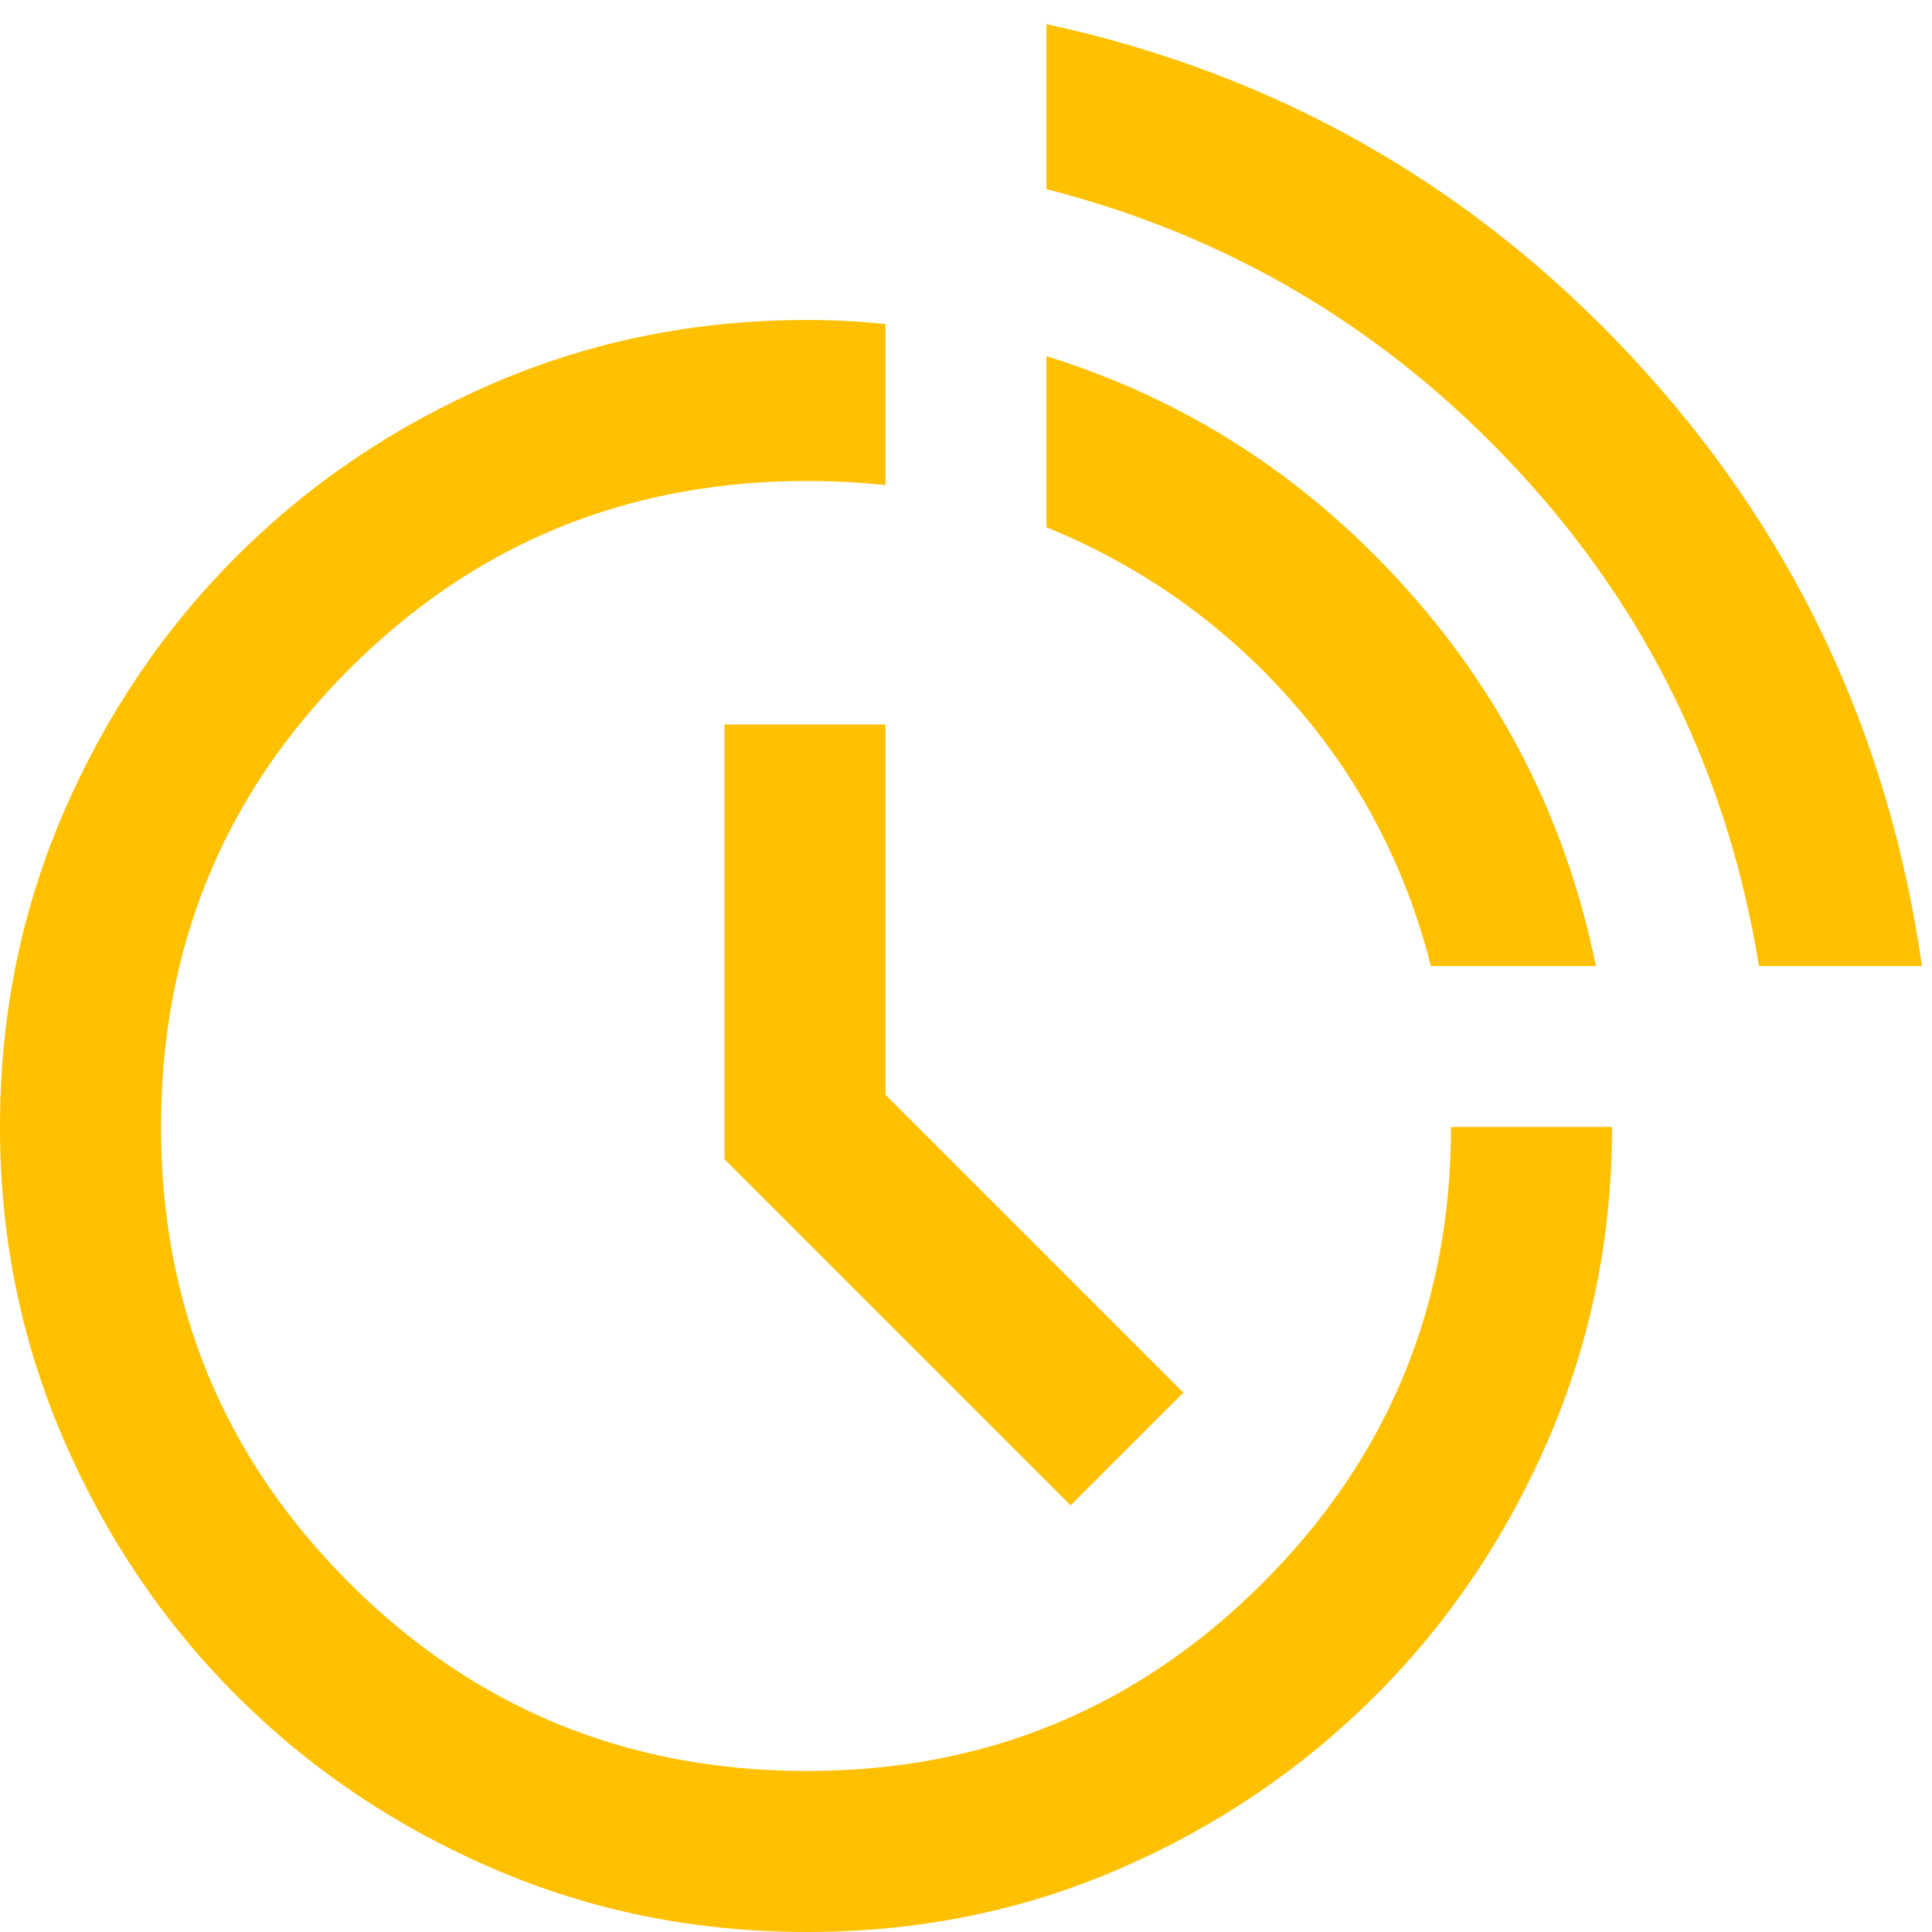
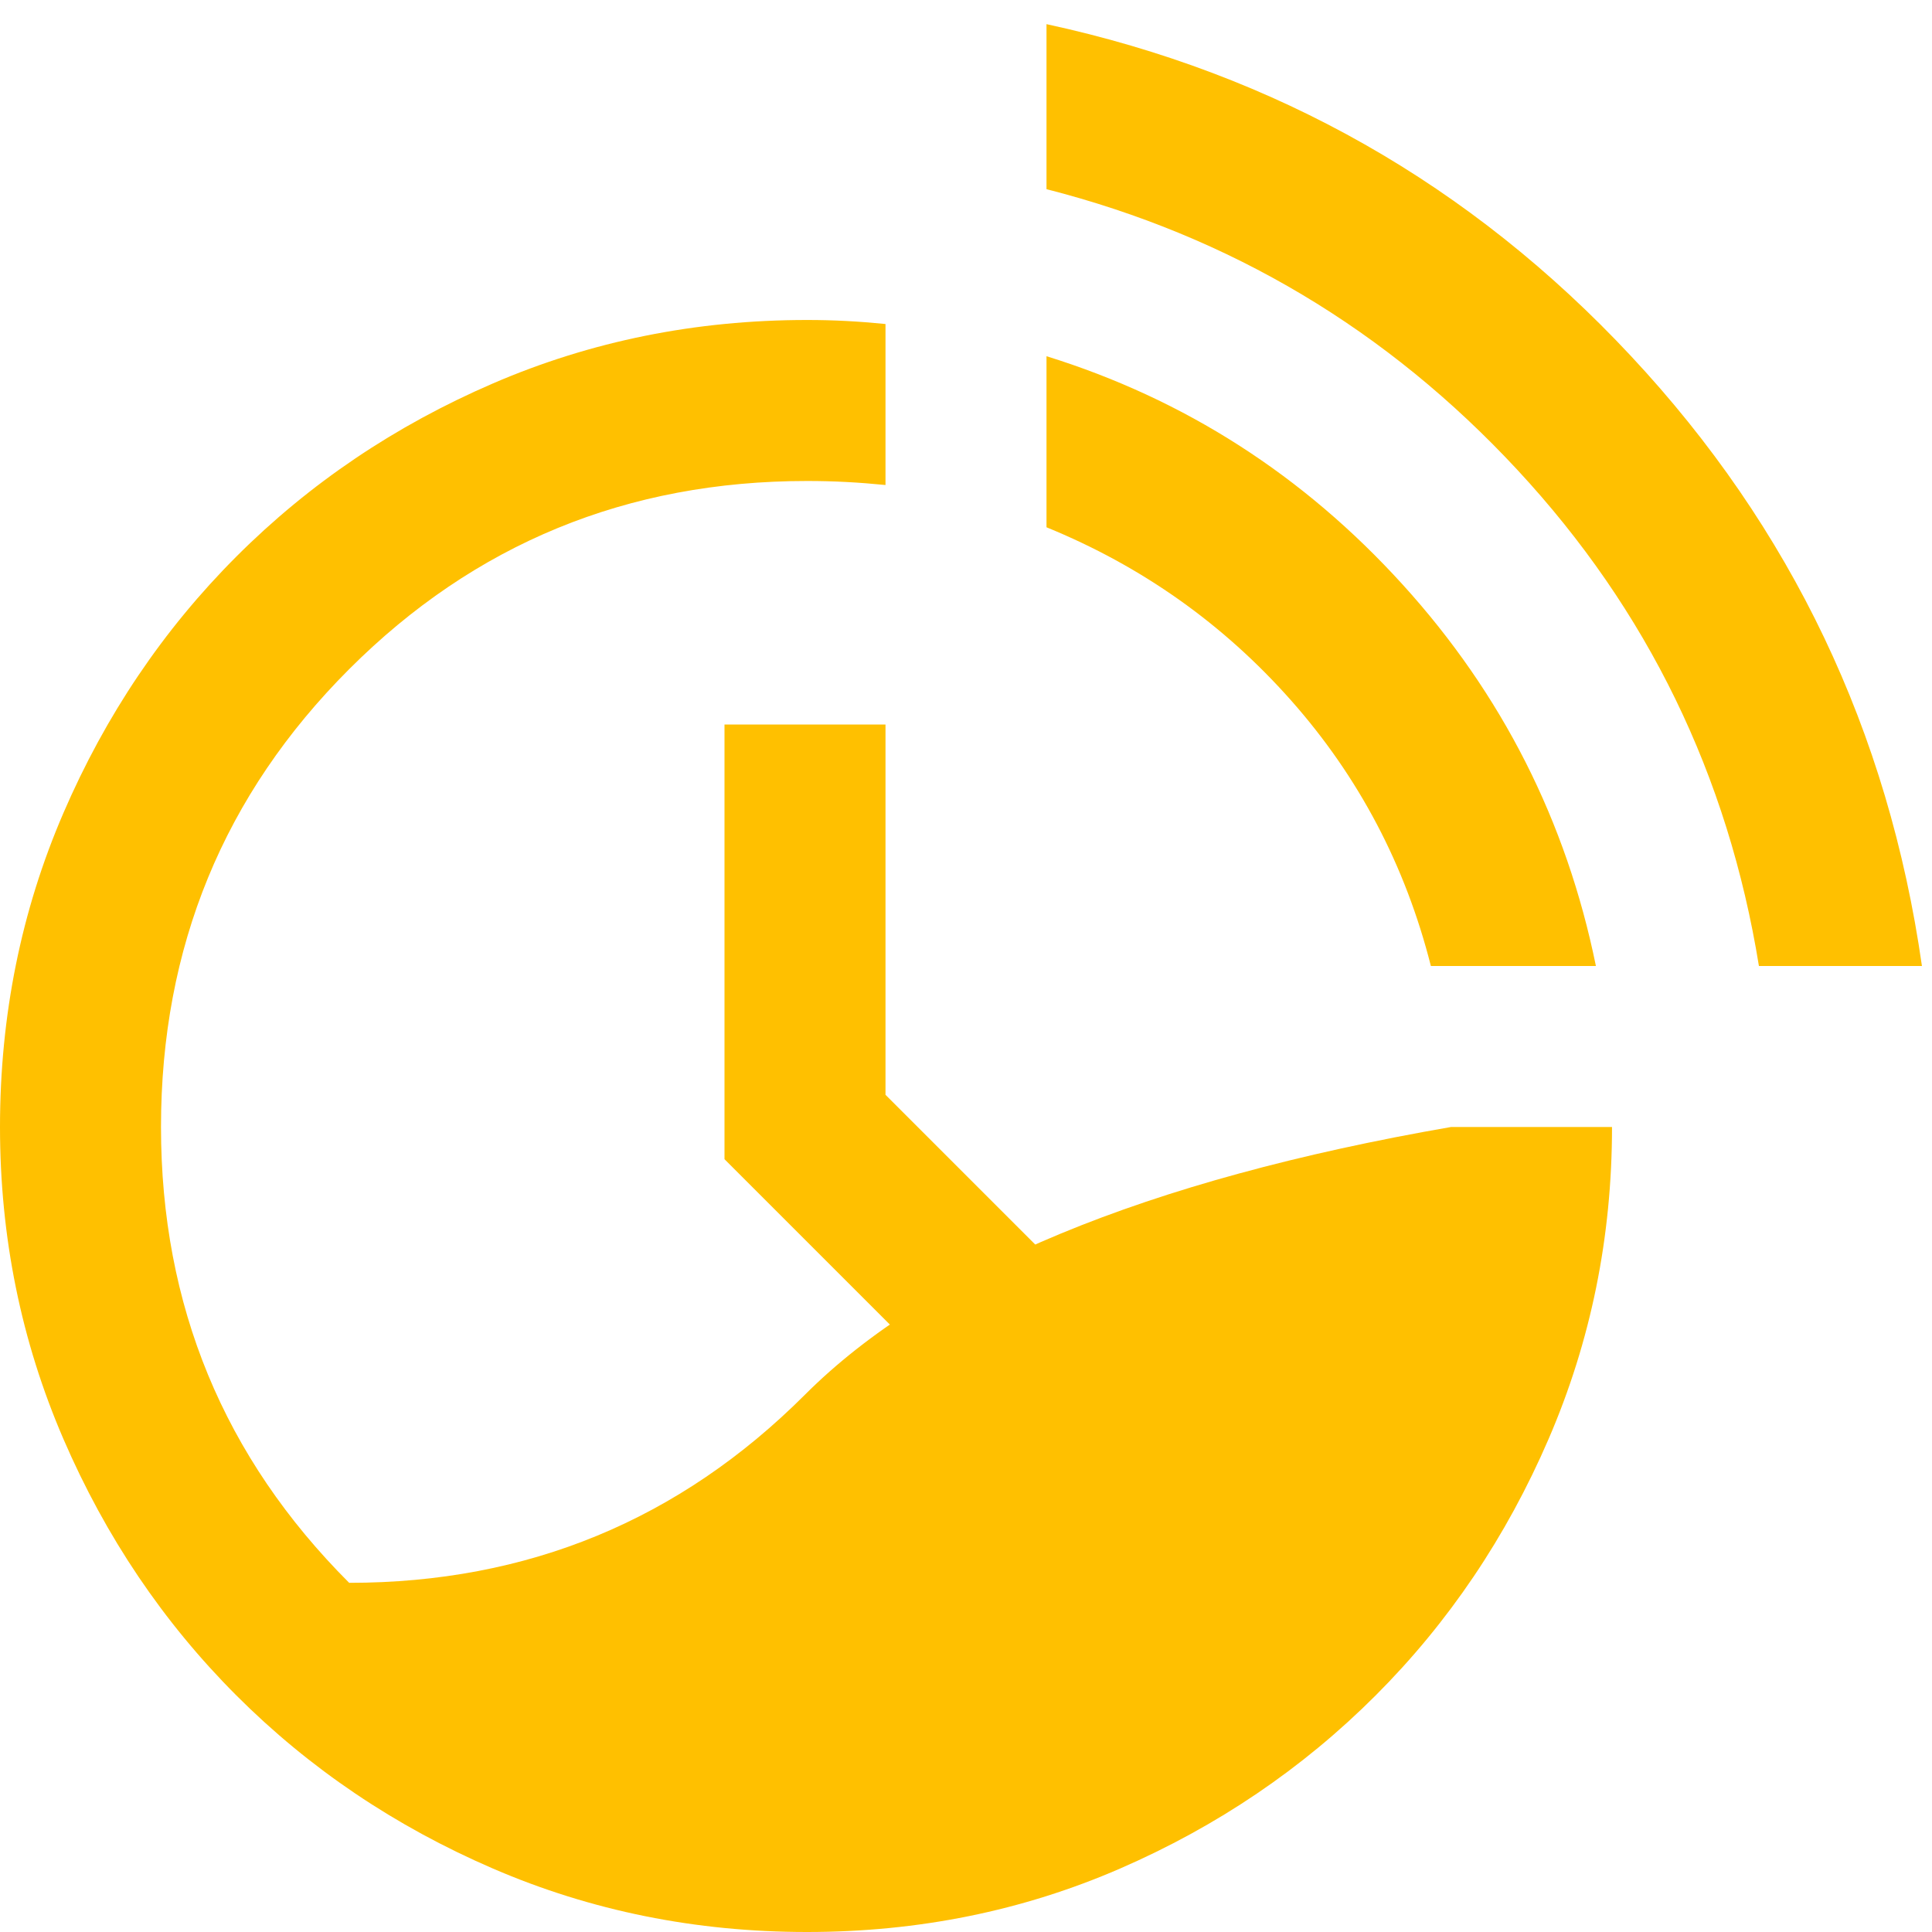
<svg xmlns="http://www.w3.org/2000/svg" width="24" height="24" fill="#FFC000" viewBox="0 -960 960 960">
-   <path d="M401 0q-83 0-156-31.5t-127.5-86Q63-172 31.5-245T0-400q0-83 31.5-156t86-127.5Q172-738 245-769.5T401-801q10 0 19.5.5T440-799v80q-10-1-19.5-1.5T401-721q-134 0-227.5 93.5T80-400q0 133 93.5 226.5T401-80q133 0 226.5-93.5T721-400h80q0 82-31.5 155t-86 127.5q-54.5 54.5-127 86T401 0Zm131-212L360-384v-216h80v184l148 148-56 56Zm342-268q-23-142-120-246.5T520-866v-82q171 37 290.5 165T955-480h-81Zm-163 0q-19-75-69.5-132T520-698v-85q103 32 177 113.5T793-480h-82Z" />
+   <path d="M401 0q-83 0-156-31.5t-127.5-86Q63-172 31.5-245T0-400q0-83 31.5-156t86-127.5Q172-738 245-769.5T401-801q10 0 19.5.5T440-799v80q-10-1-19.5-1.5T401-721q-134 0-227.5 93.5T80-400q0 133 93.5 226.5q133 0 226.5-93.5T721-400h80q0 82-31.5 155t-86 127.5q-54.5 54.5-127 86T401 0Zm131-212L360-384v-216h80v184l148 148-56 56Zm342-268q-23-142-120-246.5T520-866v-82q171 37 290.5 165T955-480h-81Zm-163 0q-19-75-69.5-132T520-698v-85q103 32 177 113.5T793-480h-82Z" />
</svg>